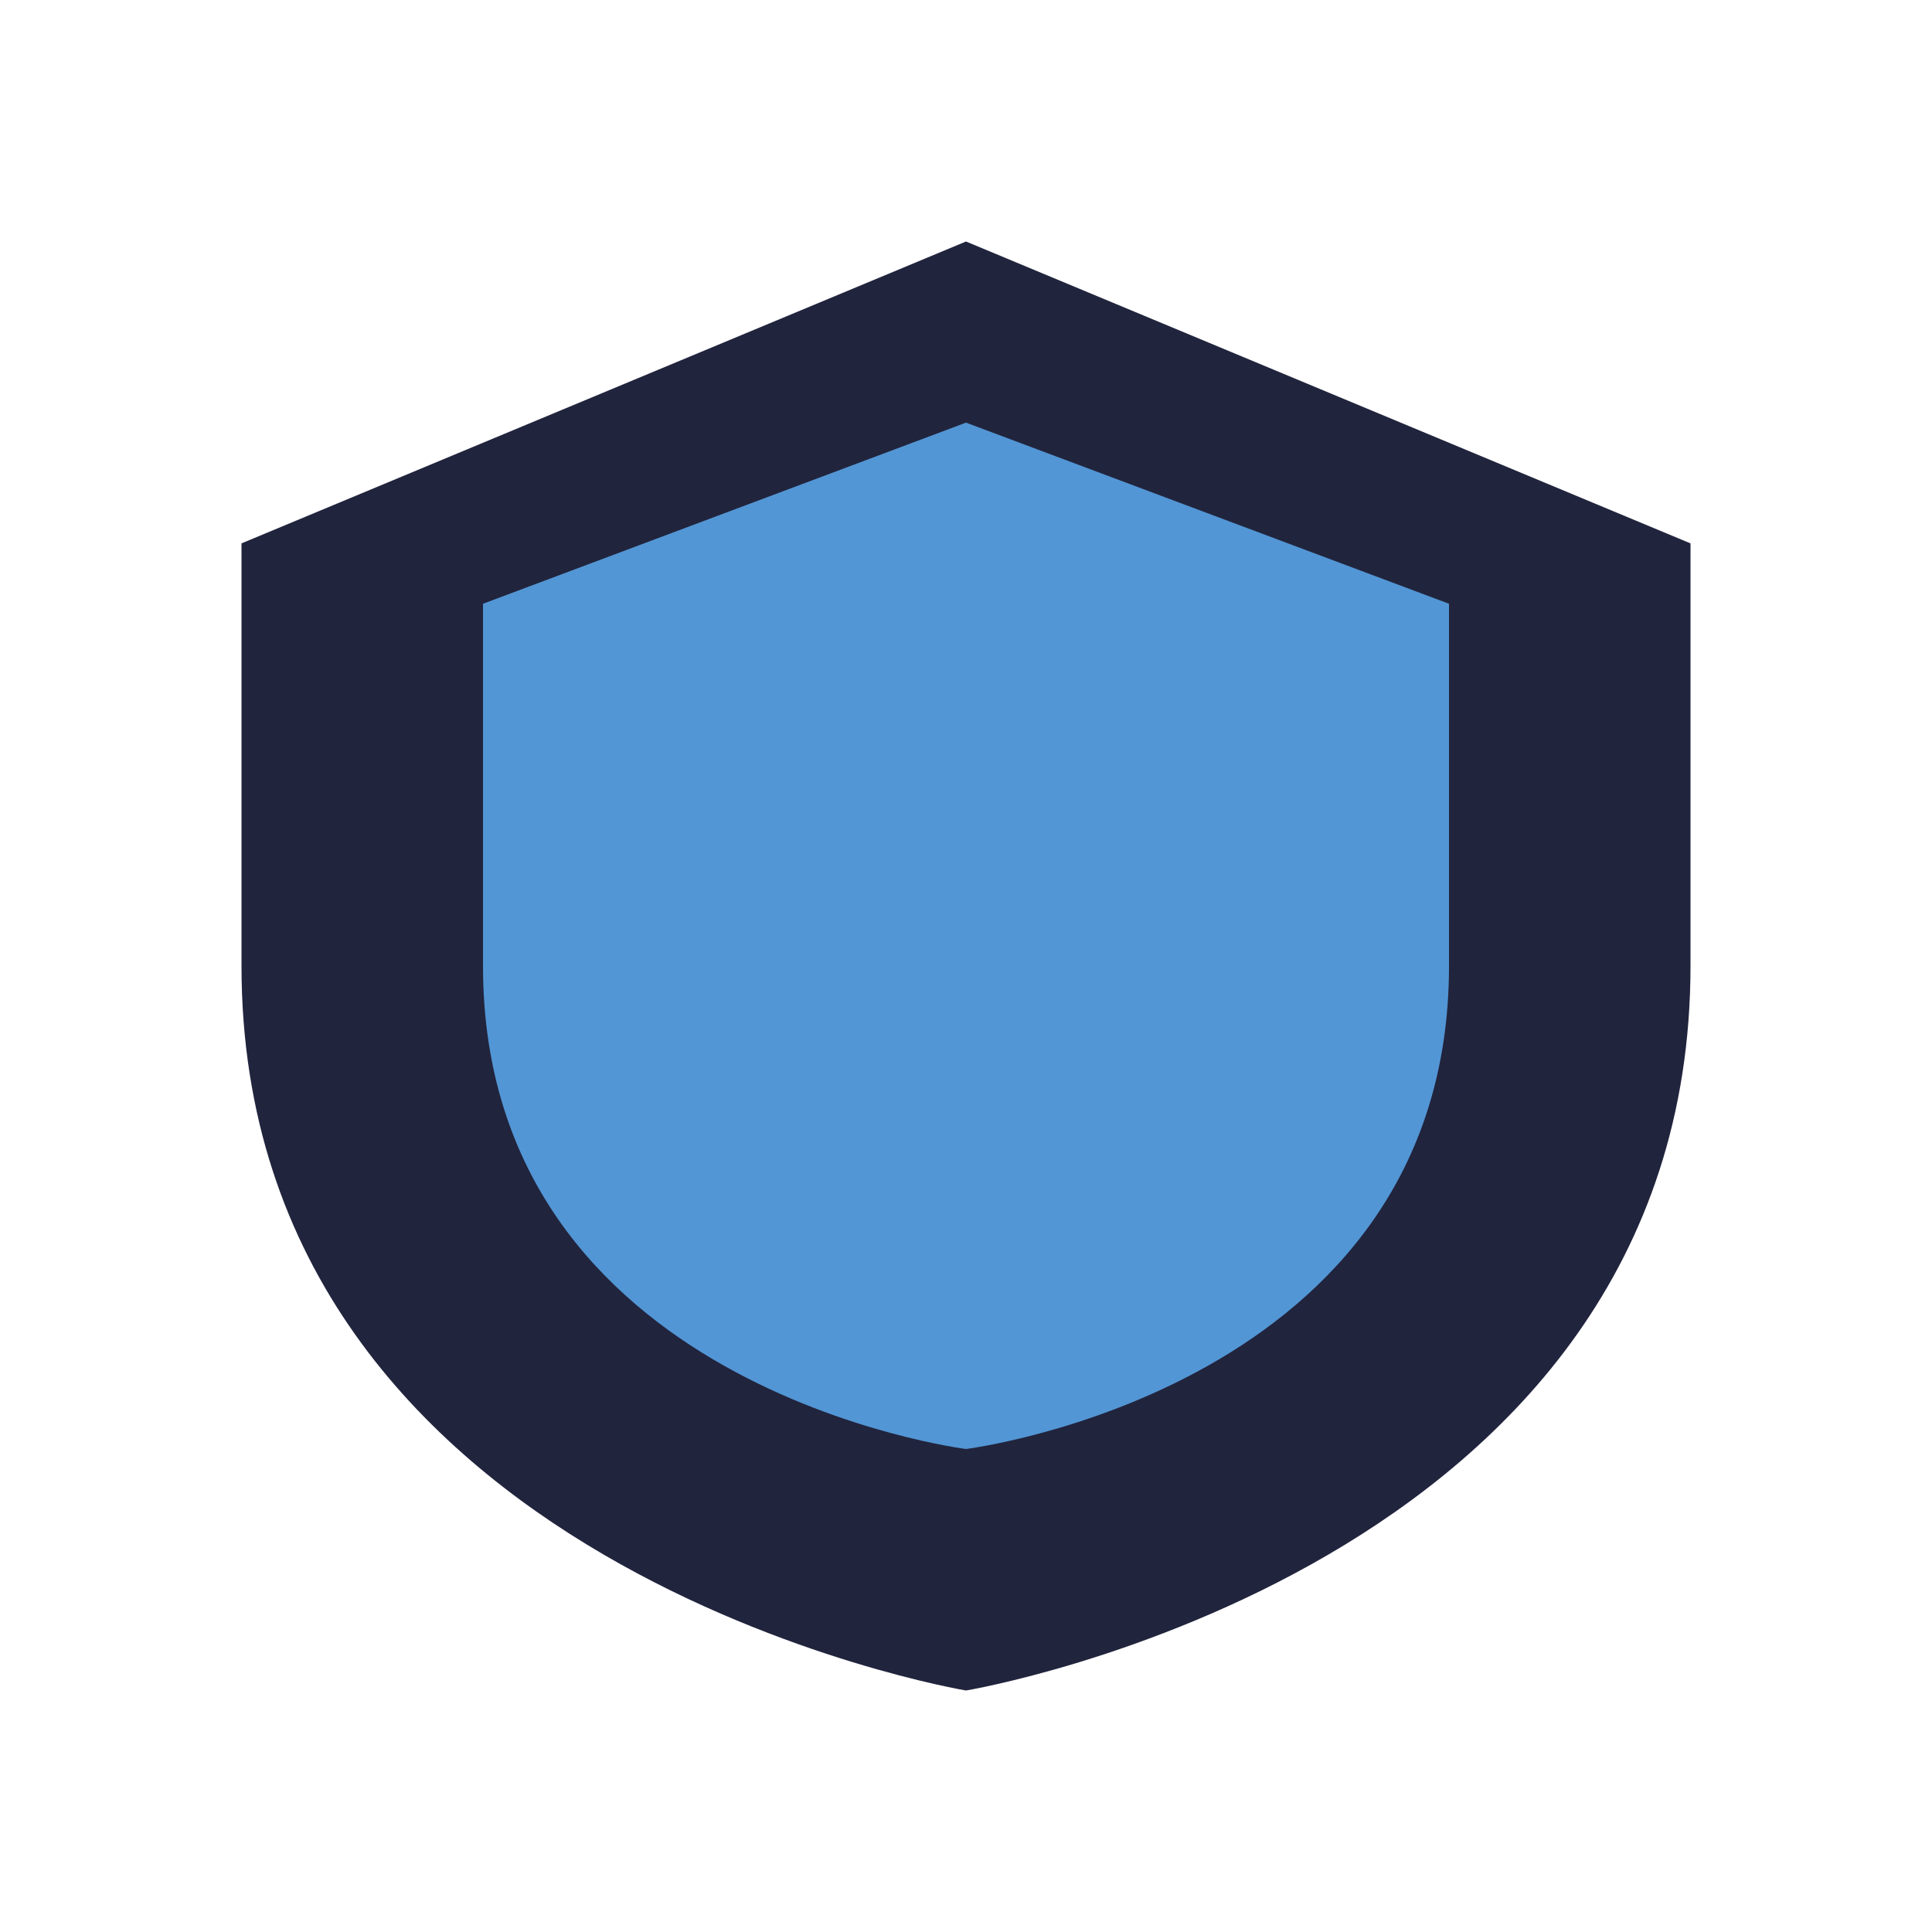
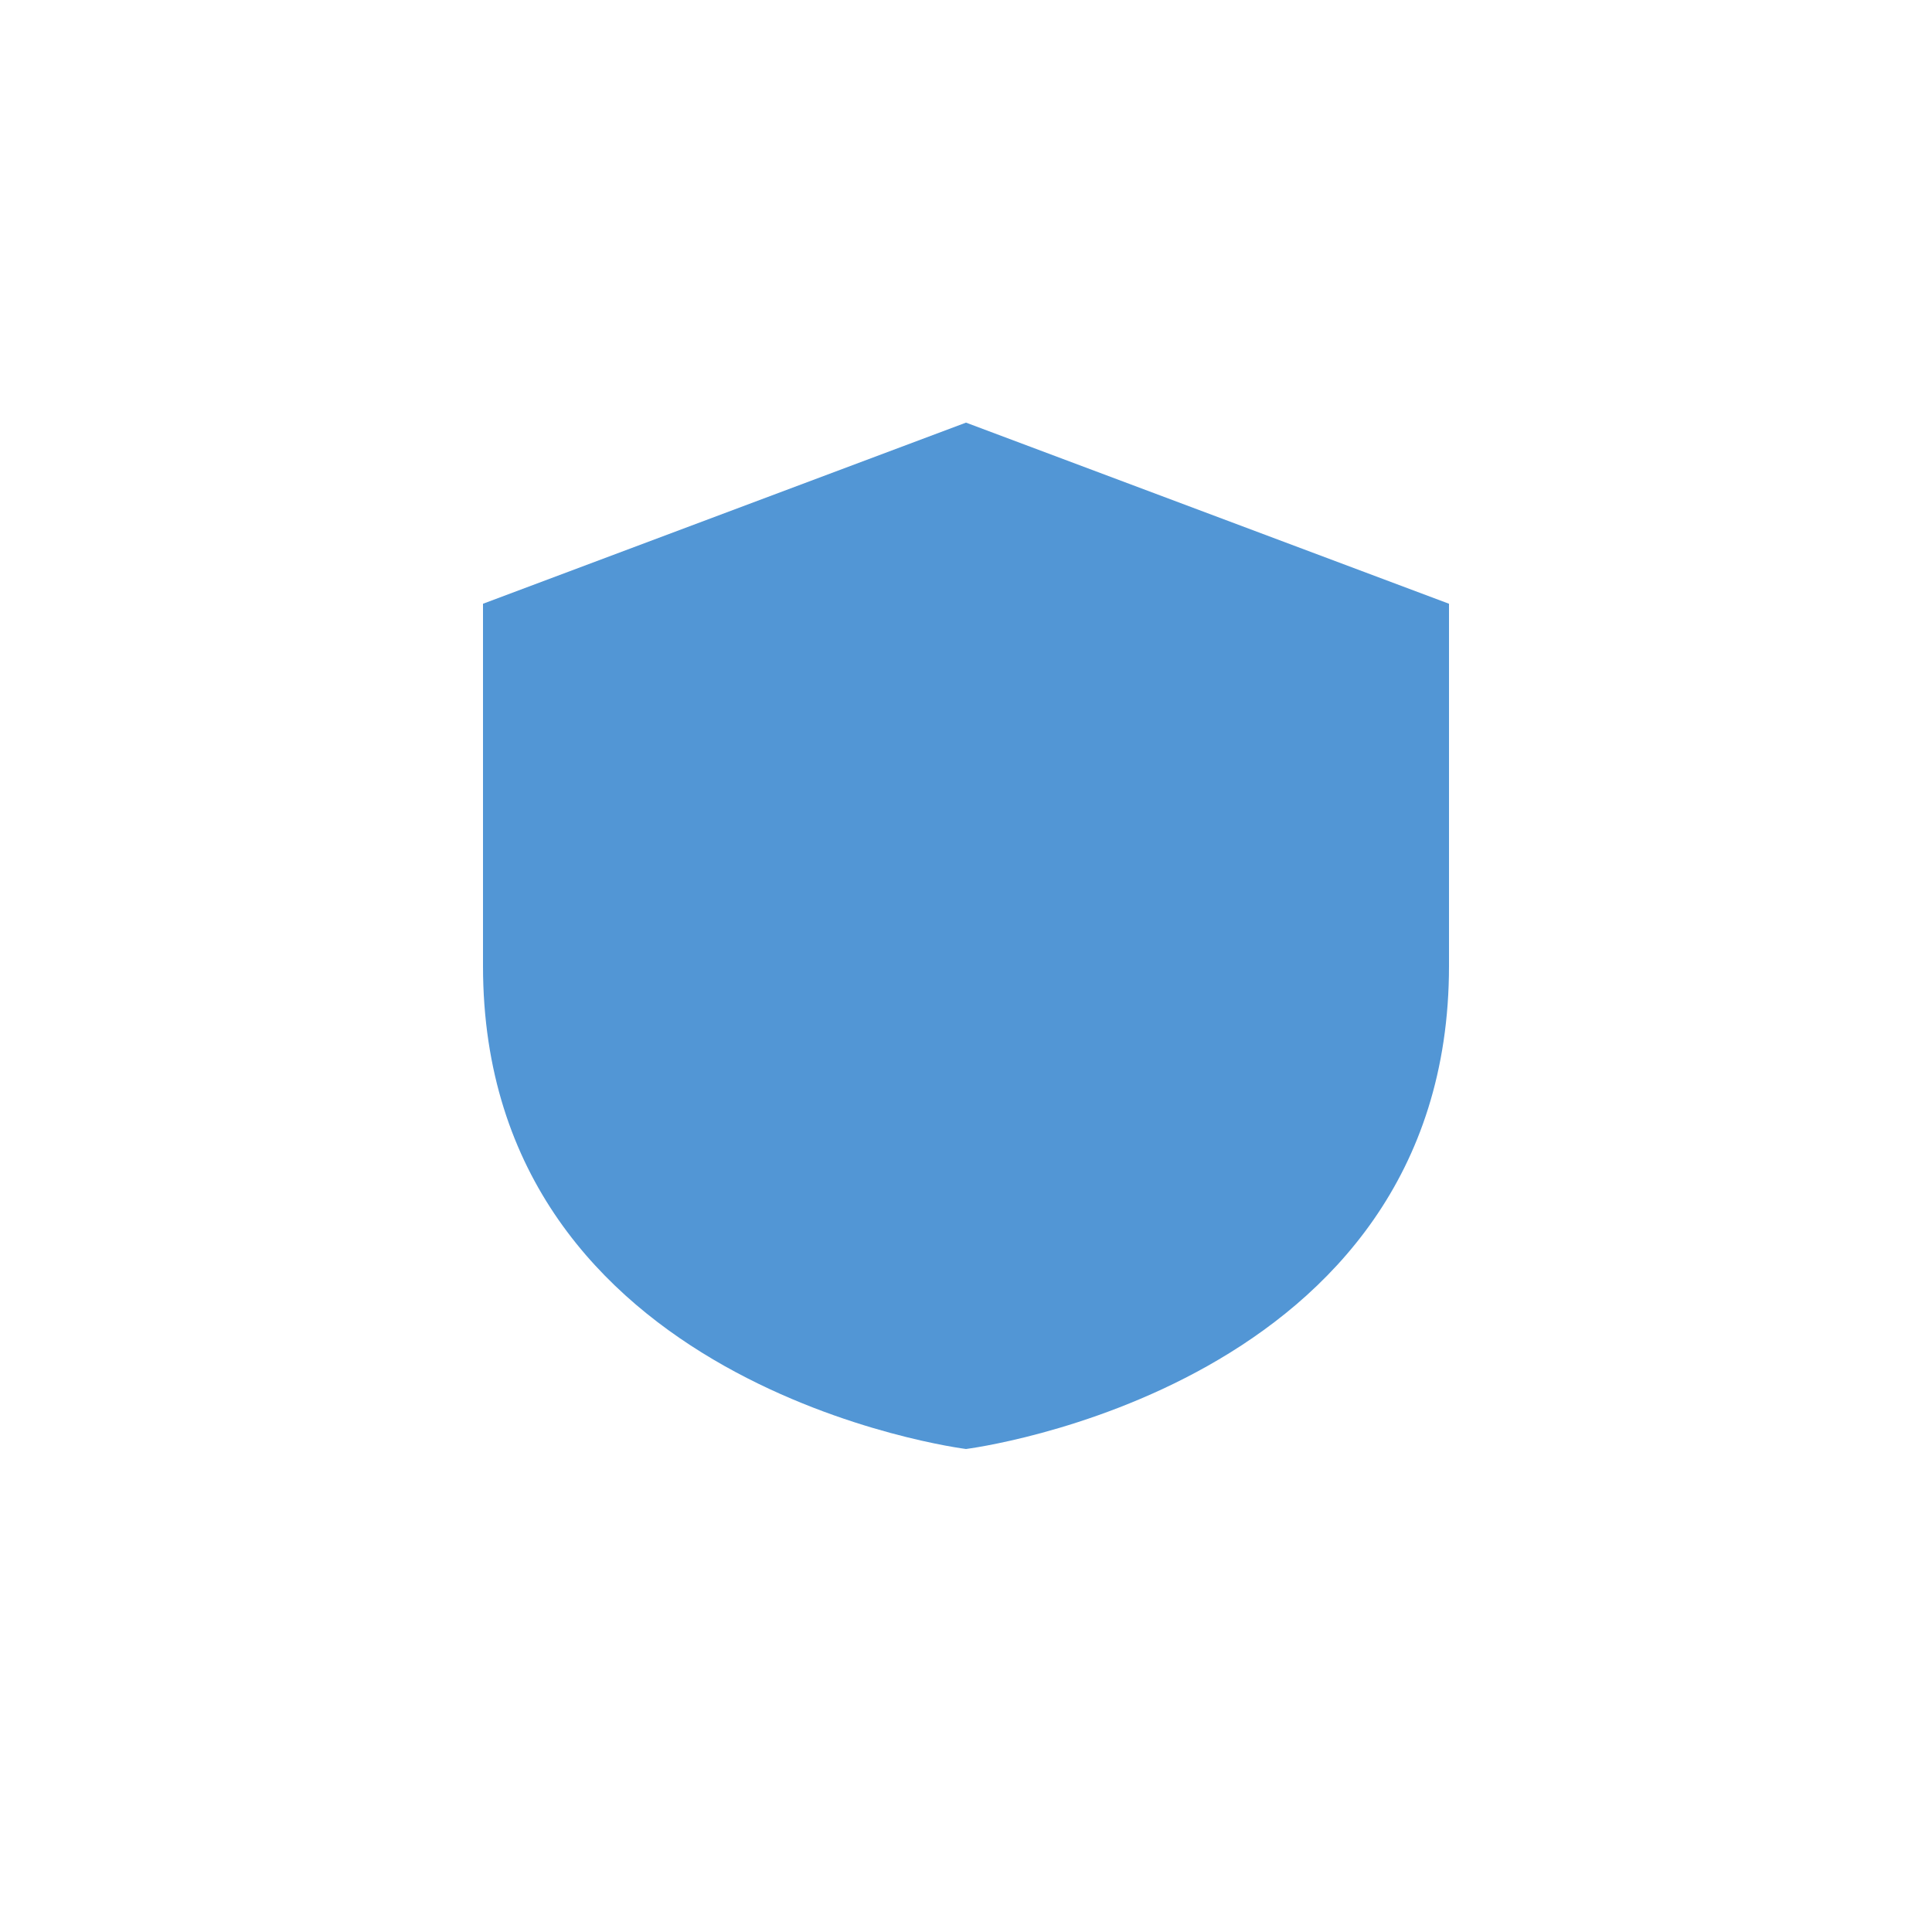
<svg xmlns="http://www.w3.org/2000/svg" width="32" height="32" viewBox="0 0 32 32">
-   <path d="M16 4l12 5v7c0 10-12 12-12 12S4 26 4 16V9z" fill="#21243d" />
  <path d="M16 7l8 3v6c0 7-8 8-8 8s-8-1-8-8v-6z" fill="#5296d5" />
</svg>